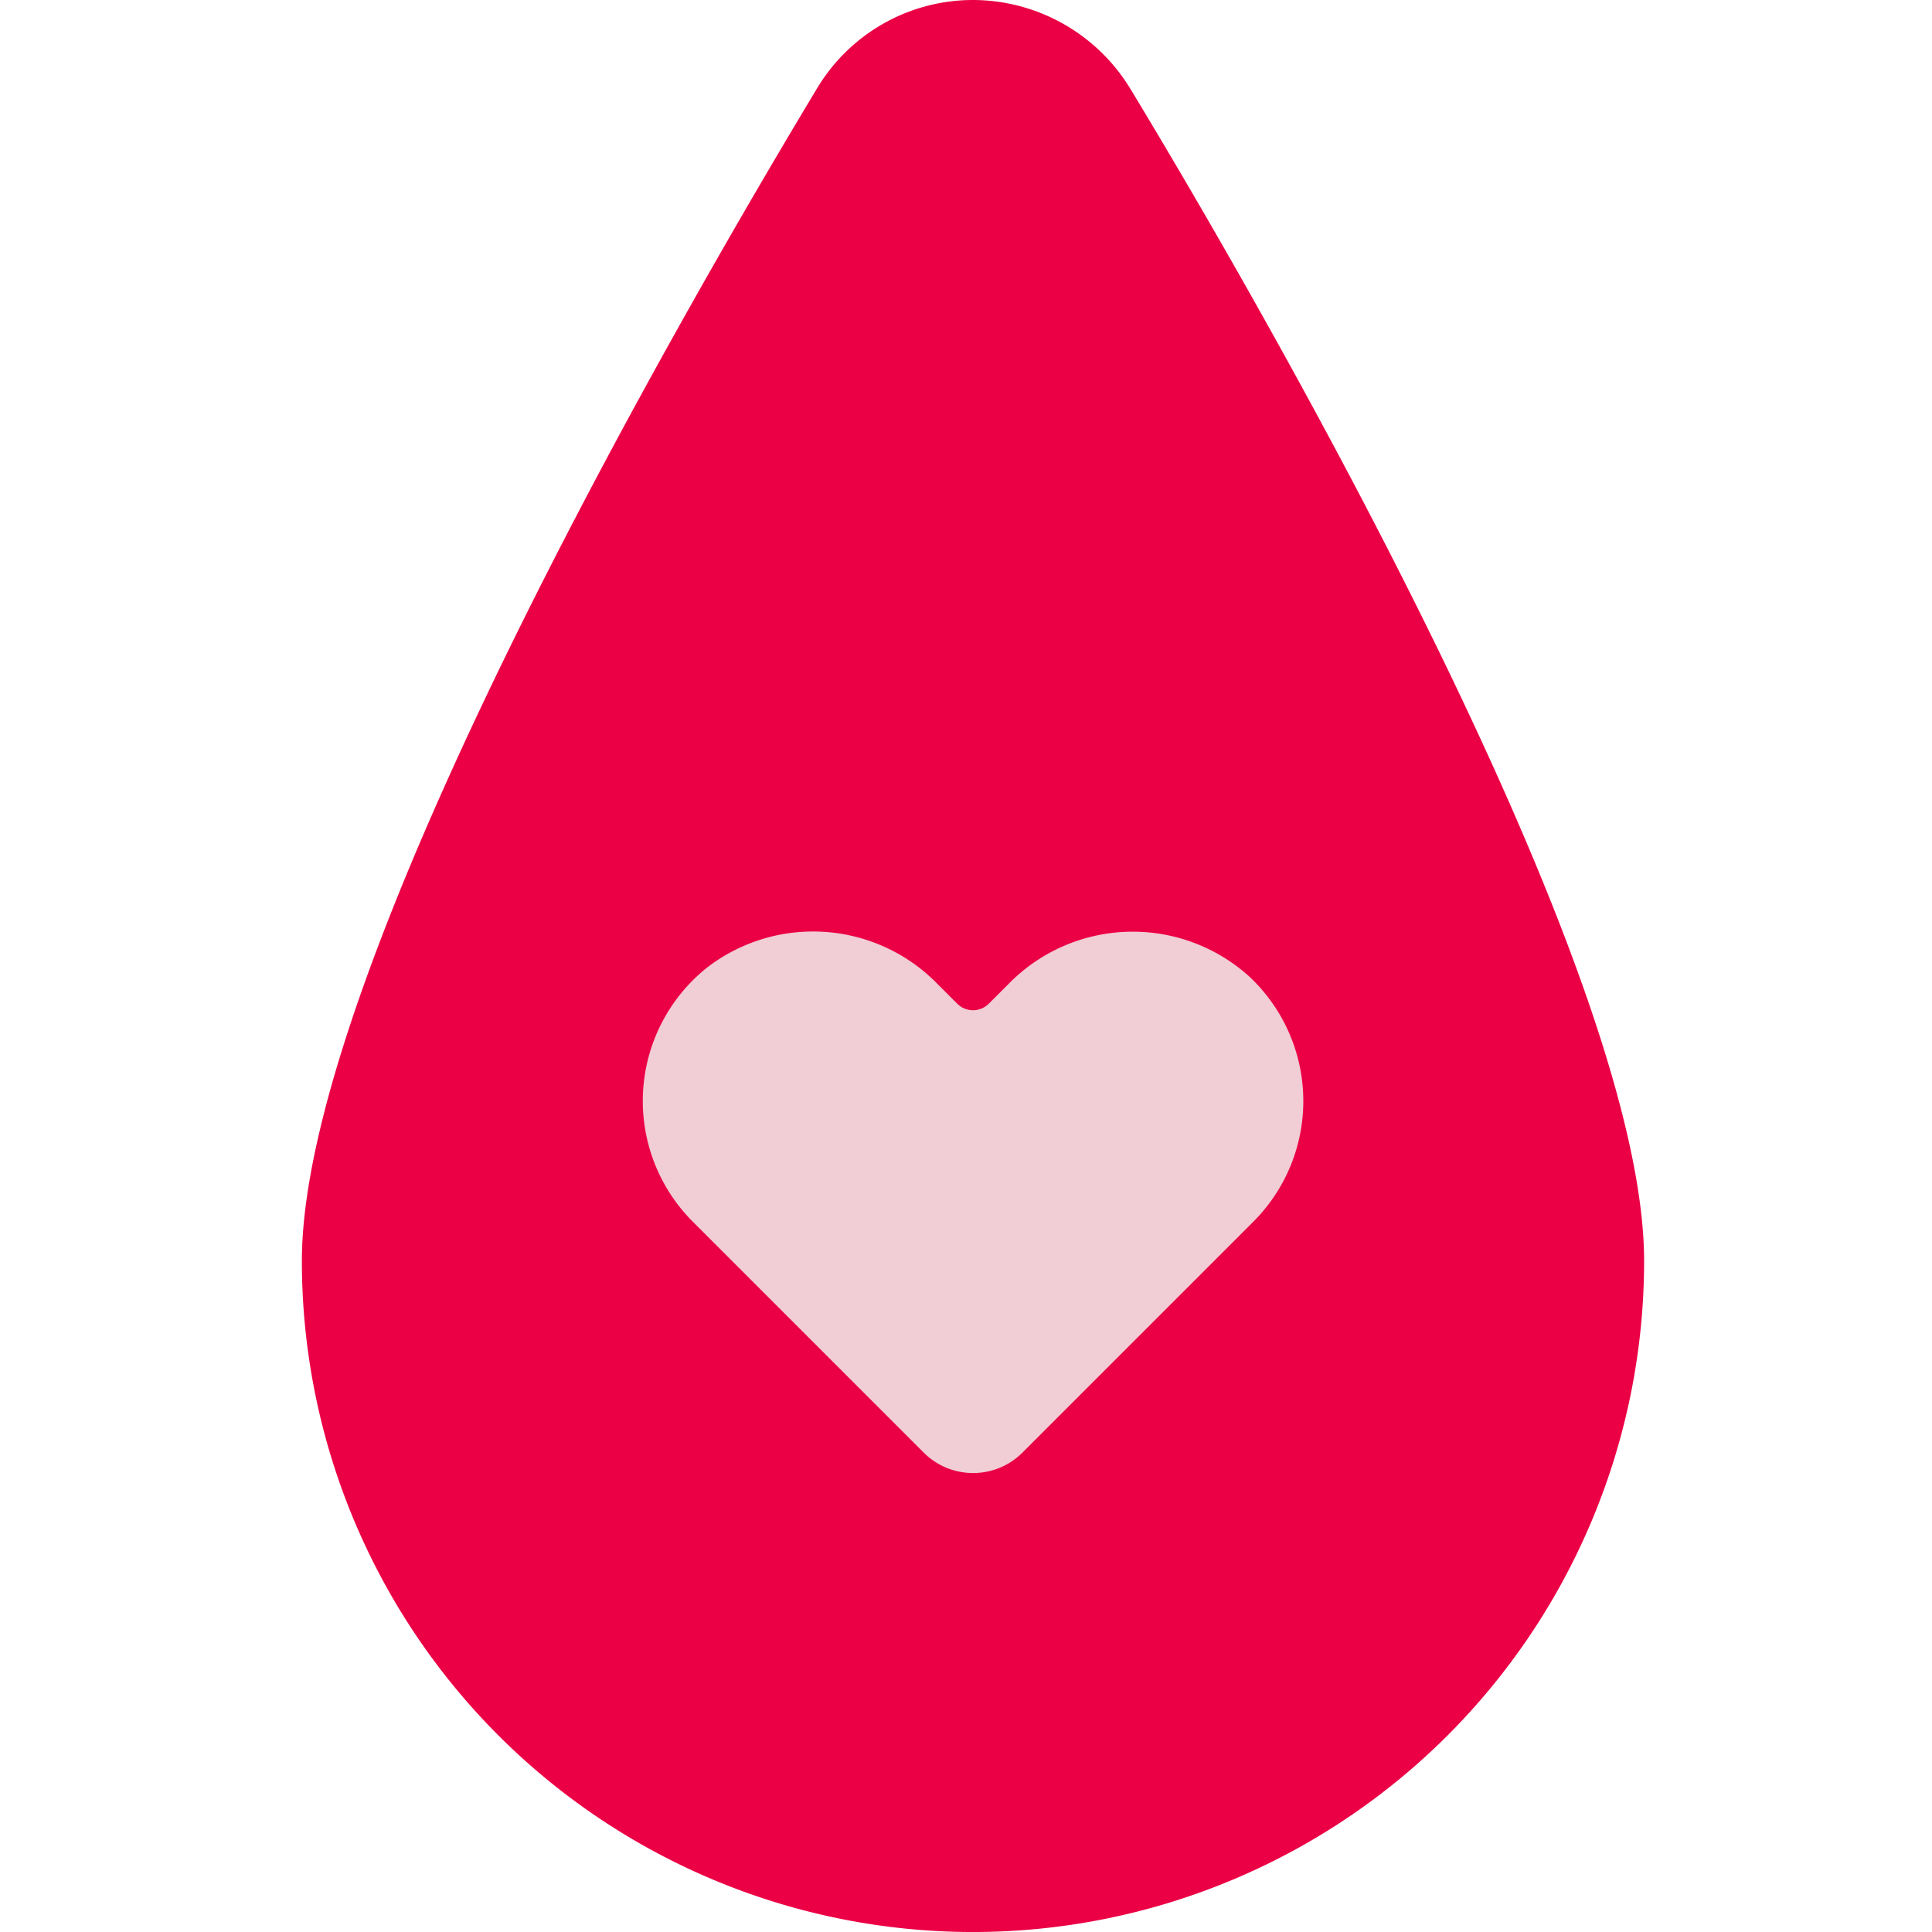
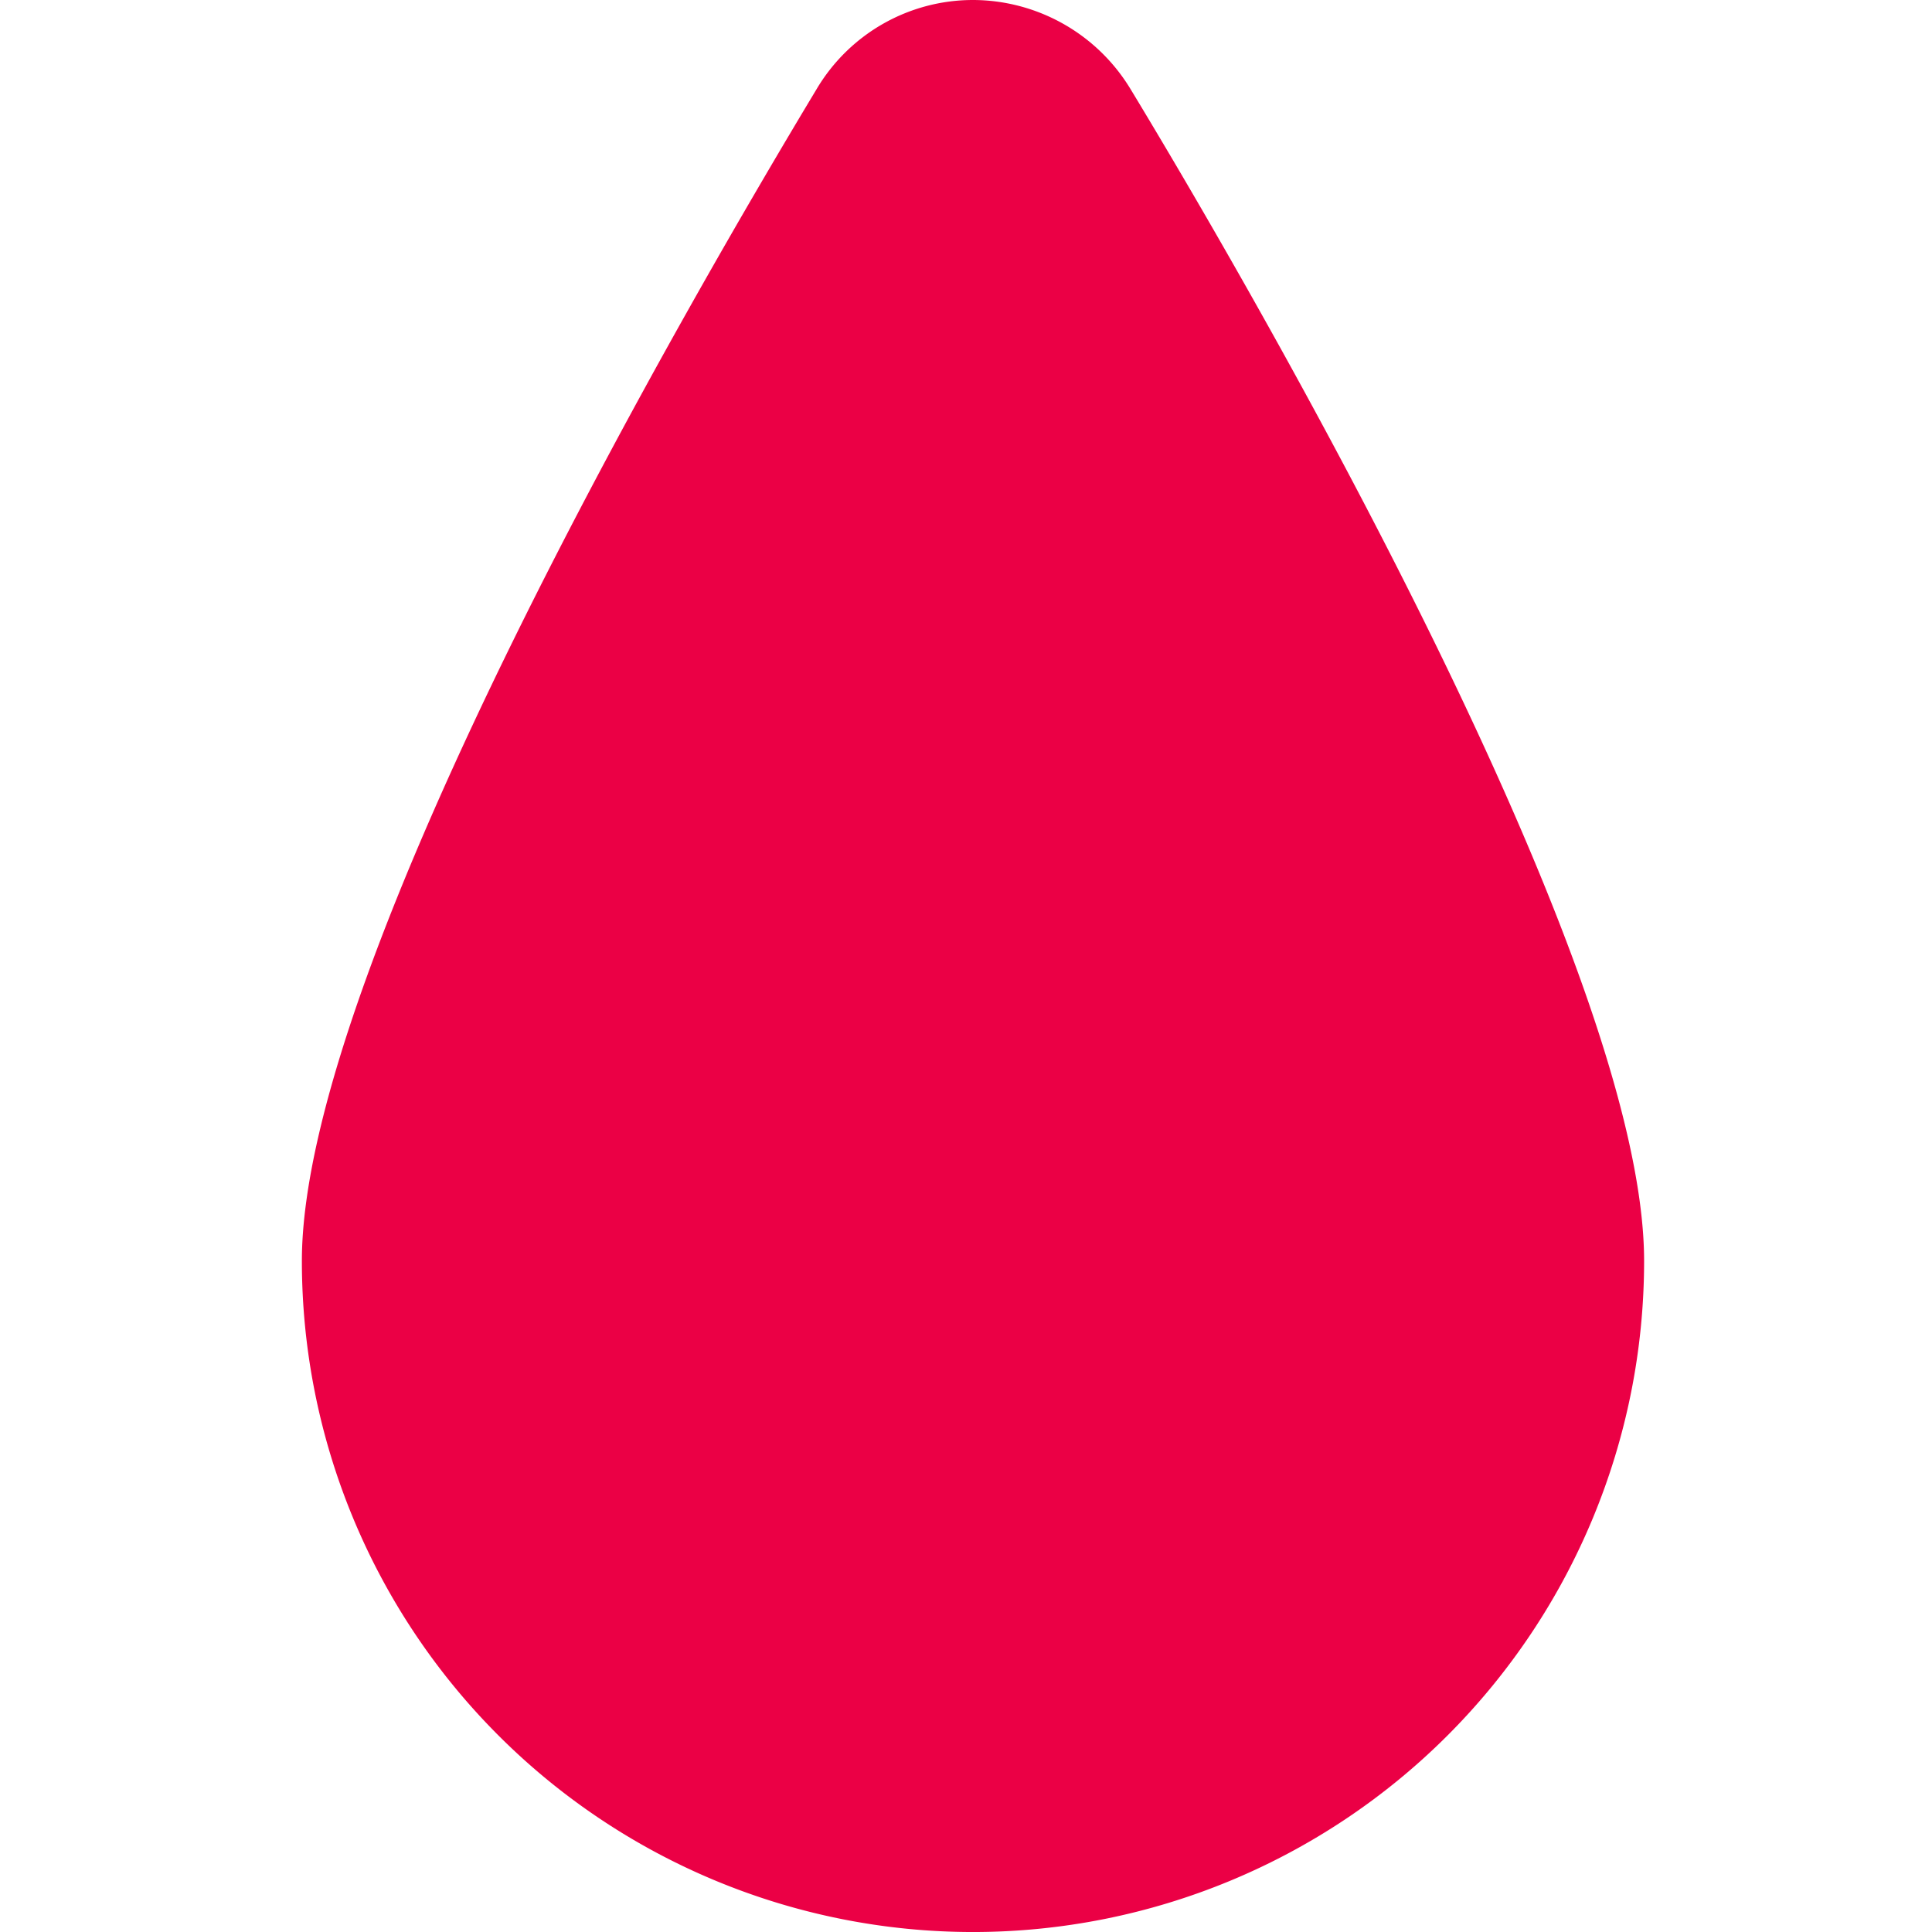
<svg xmlns="http://www.w3.org/2000/svg" width="64" height="64" viewBox="0 0 64 64">
  <defs>
    <style>.a{clip-path:url(#b);}.b{fill:#eb0045;}.c{fill:#f1cdd5;}</style>
    <clipPath id="b">
      <rect width="64" height="64" />
    </clipPath>
  </defs>
  <g id="a" class="a">
    <g transform="translate(9.87 -0.3)">
      <path class="b" d="M27.549,3.2A6.115,6.115,0,0,0,22.361.3a6.022,6.022,0,0,0-5.187,2.964C13.2,9.867.13,32.232.13,42.069a22.231,22.231,0,1,0,44.463,0c0-9.836-13-32.2-17.044-38.87Z" />
-       <path class="c" d="M65.317,124.679a5.755,5.755,0,0,0-7.906.3l-.658.658a.739.739,0,0,1-1.045,0l-.658-.658a5.756,5.756,0,0,0-7.632-.537,5.653,5.653,0,0,0-.471,8.415l1.294,1.294,6.356,6.356a2.312,2.312,0,0,0,3.271,0l6.356-6.356,1.294-1.294a5.65,5.65,0,0,0-.2-8.179Z" transform="translate(-33.868 -92.088)" />
    </g>
  </g>
</svg>